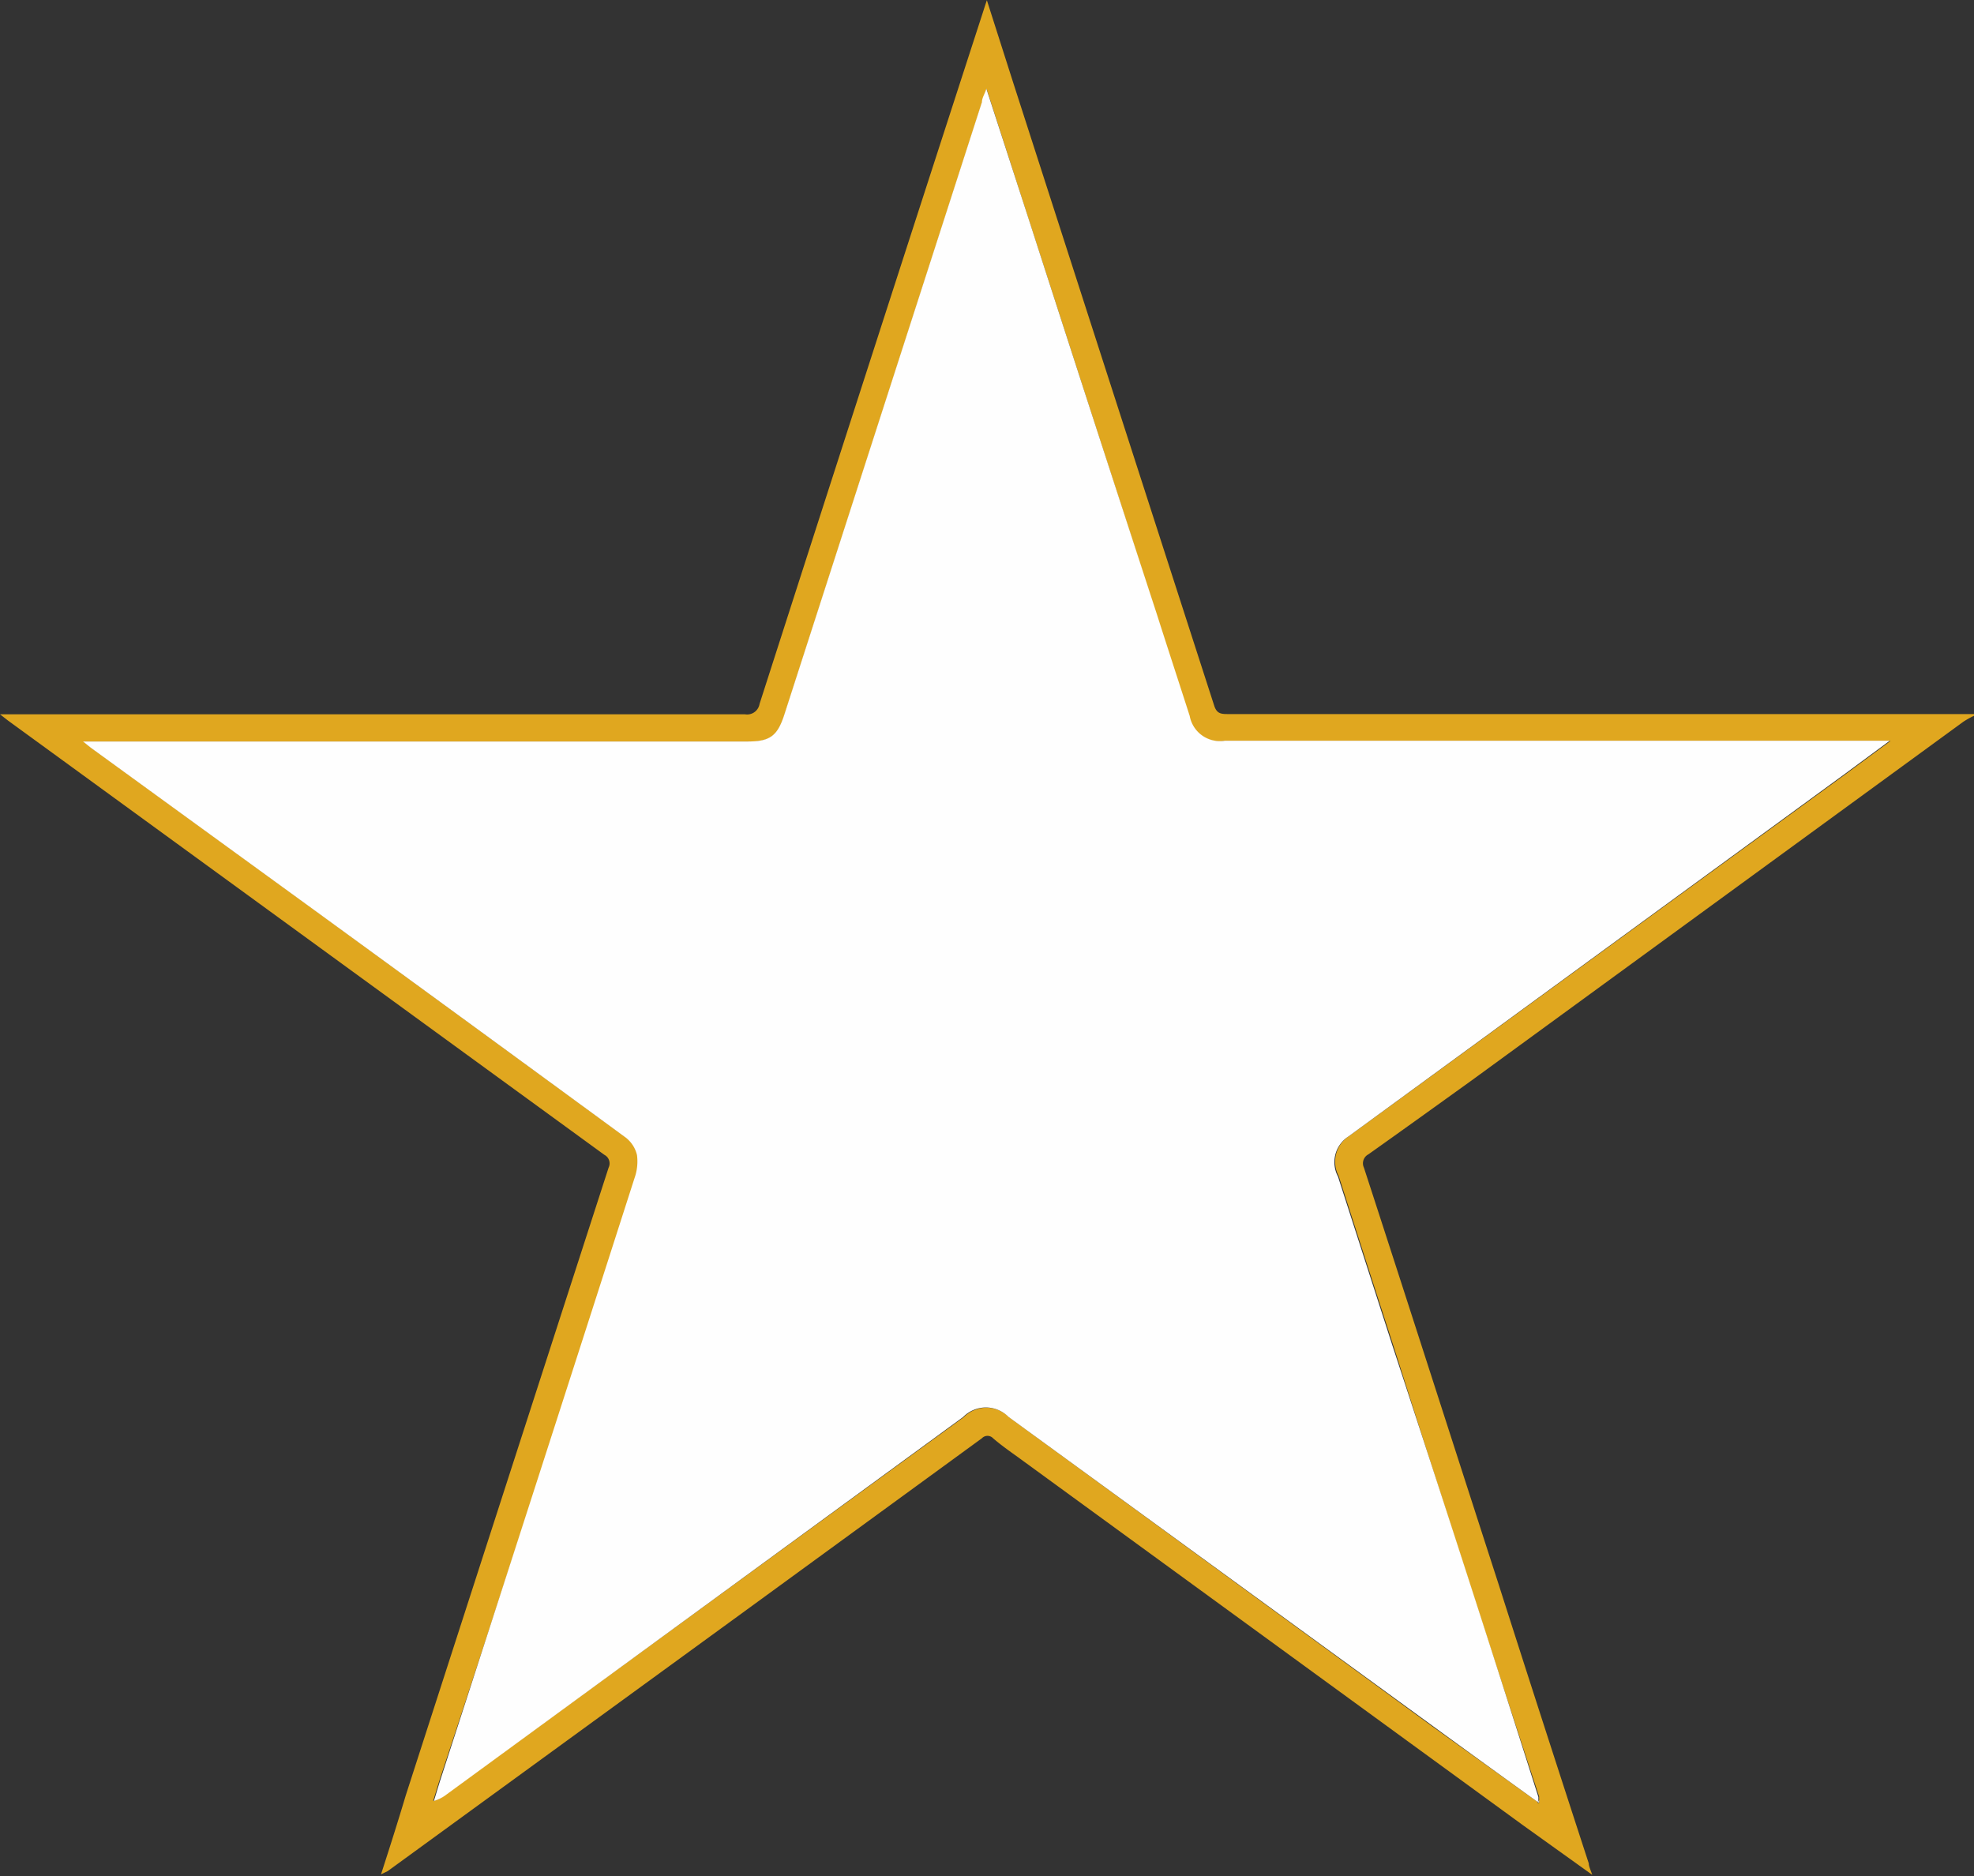
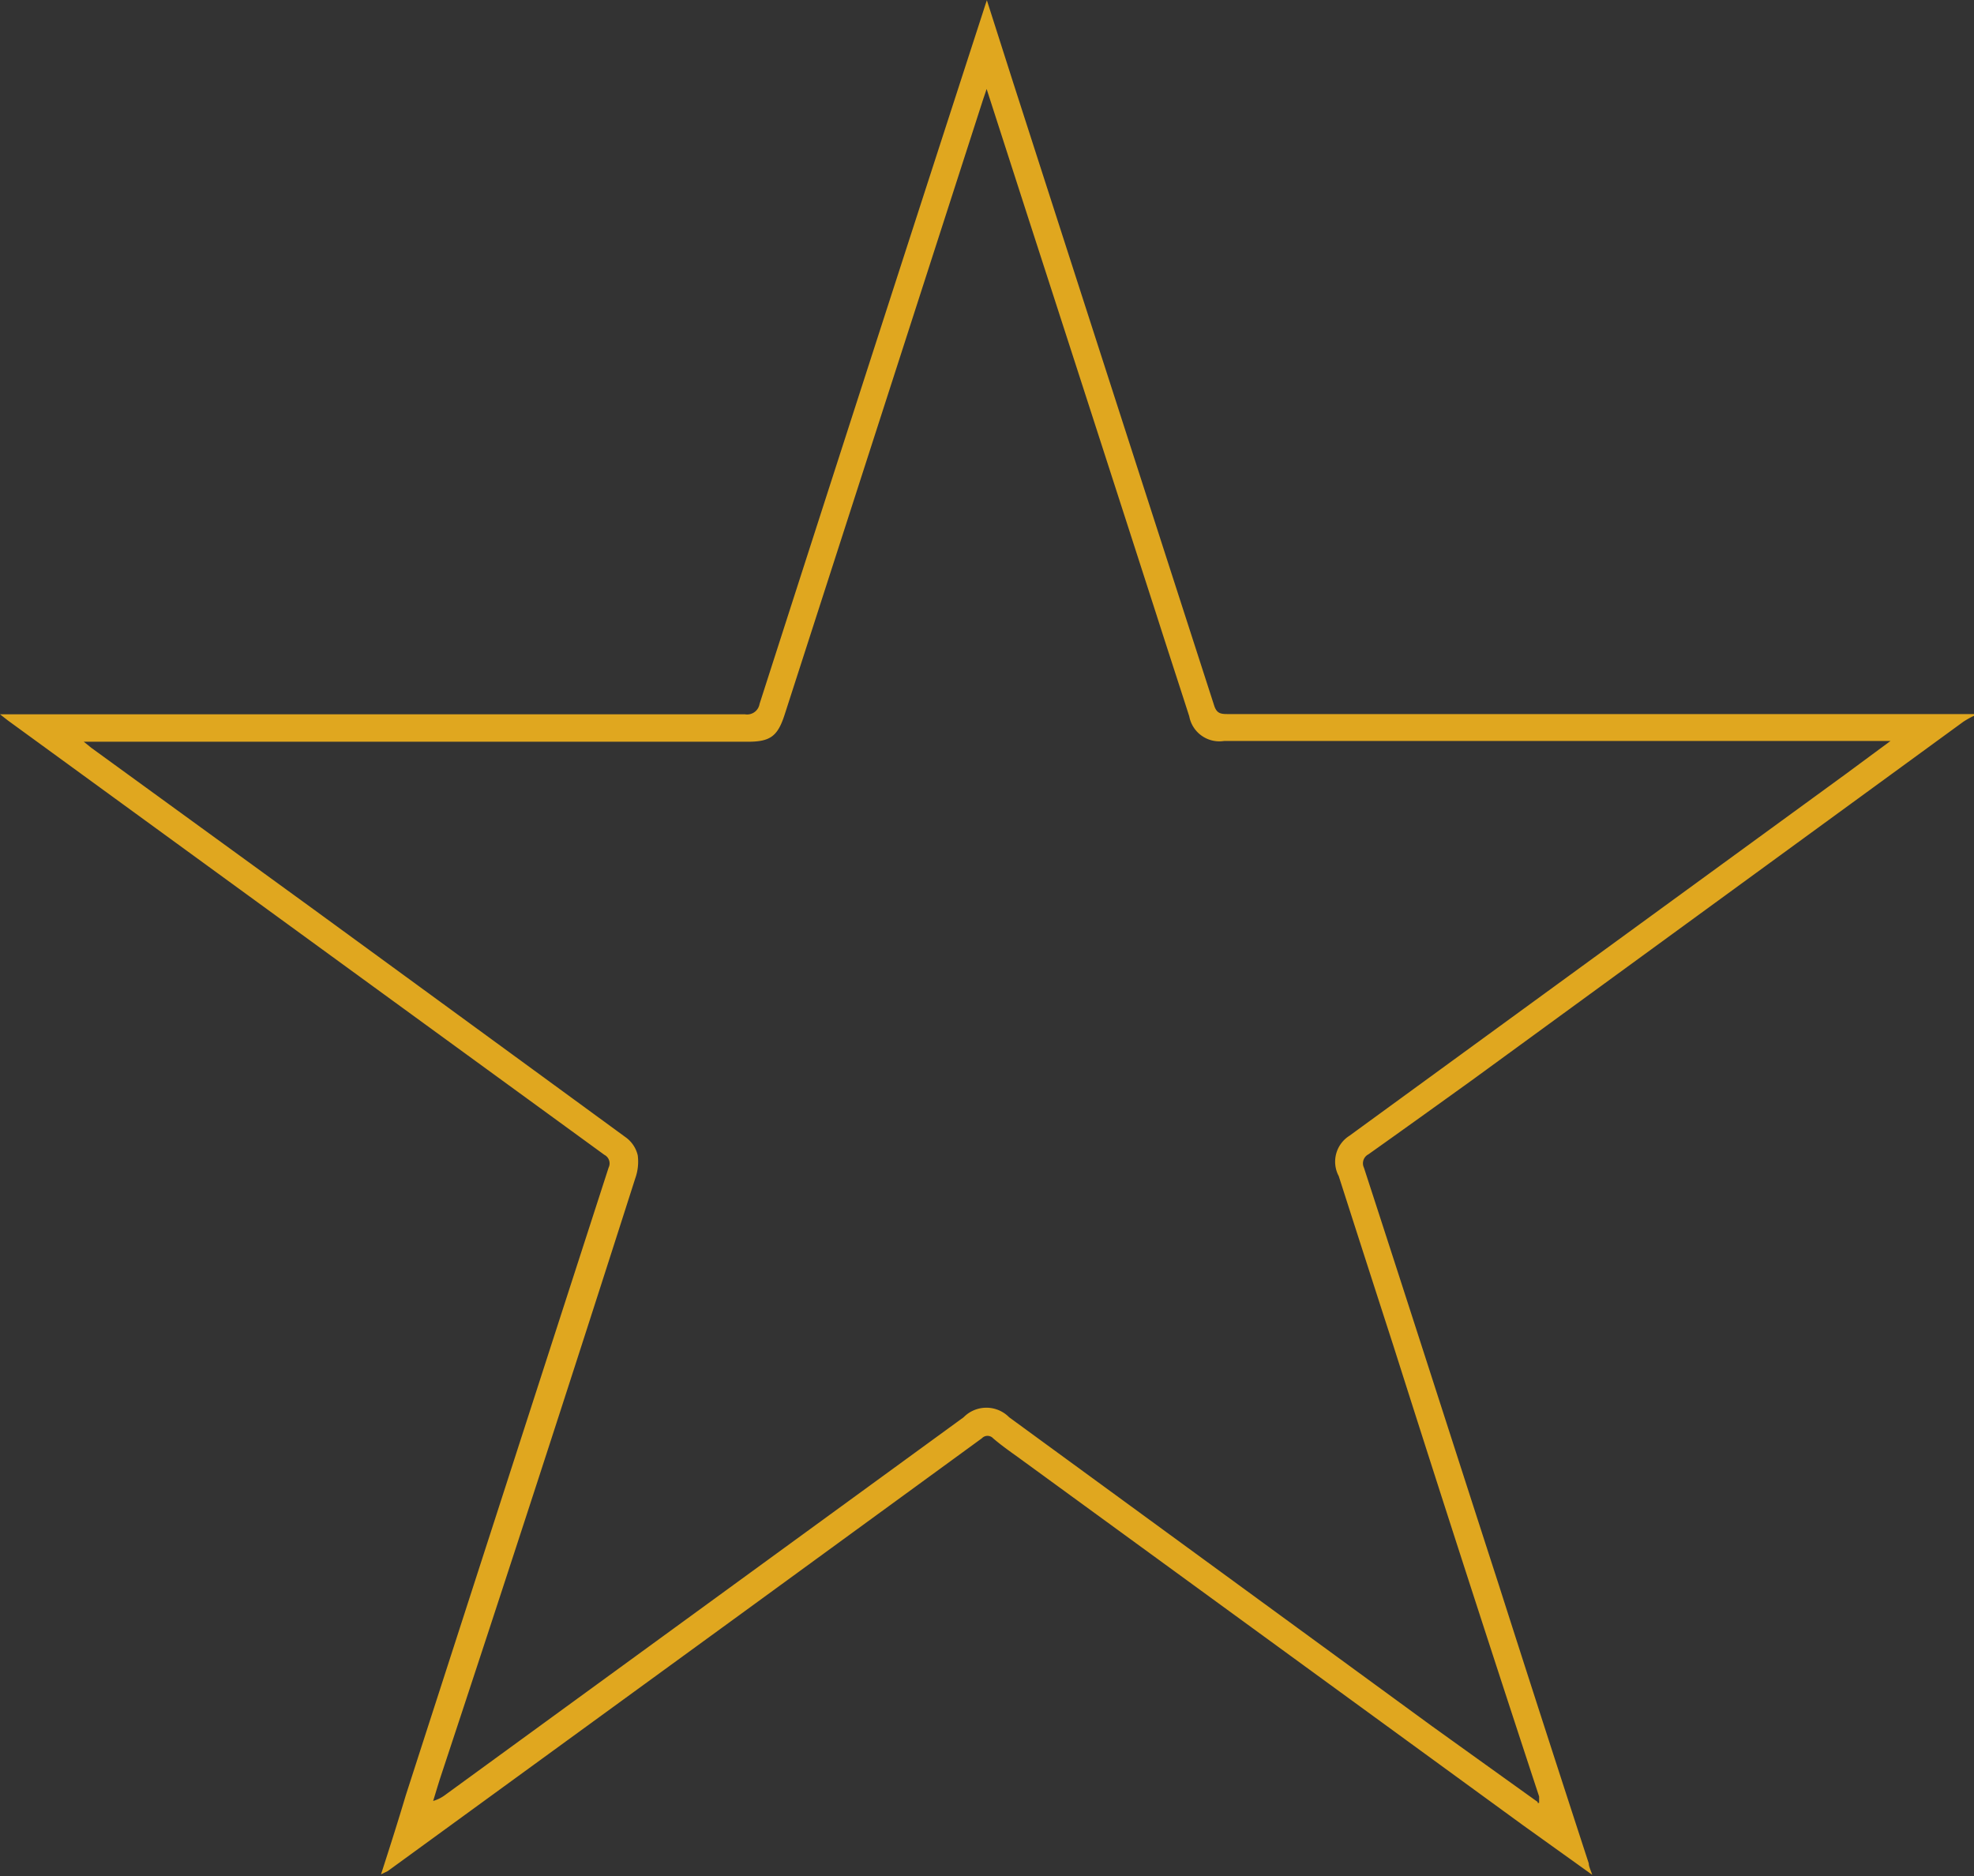
<svg xmlns="http://www.w3.org/2000/svg" id="Layer_5" data-name="Layer 5" viewBox="0 0 79.89 75.93">
  <rect x="0" y="0" width="79.89" height="75.93" fill="#333333" stroke="none" />
  <defs>
    <style>.cls-1{fill:#e0a71f;}.cls-2{fill:#fefefe;}</style>
  </defs>
  <title>no-star (1)</title>
  <path class="cls-1" d="M80.07,31.11a3.62,3.62,0,0,0-.43.24L59.75,45.86c-1.39,1-2.78,2-4.19,3a.41.41,0,0,0-.18.54c1.83,5.62,3.63,11.24,5.45,16.86q1.81,5.66,3.65,11.3c0,.12.07.25.14.46L61.8,76,41.37,61.11c-.35-.25-.7-.5-1-.76a.31.31,0,0,0-.45,0l-9.6,7L15.87,77.87,15.6,78c.36-1.11.69-2.15,1-3.19q4.1-12.7,8.21-25.41a.39.39,0,0,0-.17-.52L.5,31.3l-.32-.25.41,0H30.33a.51.51,0,0,0,.59-.42q4.48-13.94,9-27.87c.06-.18.11-.35.2-.61L41.19,5.5q4.06,12.6,8.13,25.2c.1.31.26.34.53.34H80.07Zm-17.66,44,.06,0V75l0-.15q-3-9.12-5.9-18.25-1.11-3.43-2.21-6.86a1.24,1.24,0,0,1,.43-1.63l20.1-14.65,1.8-1.33H49.72a1.24,1.24,0,0,1-1.41-1c-.44-1.37-.89-2.74-1.33-4.12q-2.58-8-5.17-16l-1.7-5.27c-.07.22-.13.38-.18.54l-8,24.8c-.28.86-.58,1.08-1.48,1.08H3.57l.31.25,9,6.54q6.33,4.62,12.65,9.24a1.25,1.25,0,0,1,.46.71,2,2,0,0,1-.1.93Q22,62,18,74.09c-.1.31-.19.62-.29.94a1.52,1.52,0,0,0,.51-.26L39.18,59.5a1.29,1.29,0,0,1,1.84,0L58.13,72Q60.26,73.53,62.41,75.07Z" transform="translate(-0.18 -2.14)" />
-   <path class="cls-2" d="M62.41,75.07q-2.14-1.54-4.28-3.1L41,59.49a1.29,1.29,0,0,0-1.84,0L18.25,74.77a1.52,1.52,0,0,1-.51.26c.1-.32.19-.63.29-.94Q21.95,62,25.86,49.82a2,2,0,0,0,.1-.93,1.25,1.25,0,0,0-.46-.71q-6.32-4.63-12.65-9.24l-9-6.54-.31-.25H30.44c.9,0,1.2-.22,1.48-1.08l8-24.8c0-.16.11-.32.18-.54L41.81,11Q44.39,19,47,27c.44,1.38.89,2.75,1.33,4.12a1.24,1.24,0,0,0,1.41,1H76.66l-1.8,1.33L54.76,48.13a1.24,1.24,0,0,0-.43,1.63q1.1,3.42,2.21,6.86,3,9.12,5.9,18.25l0,.15Z" transform="translate(-0.18 -2.14)" />
-   <path class="cls-2" d="M62.47,75v.09l-.06,0Z" transform="translate(-0.18 -2.14)" />
</svg>